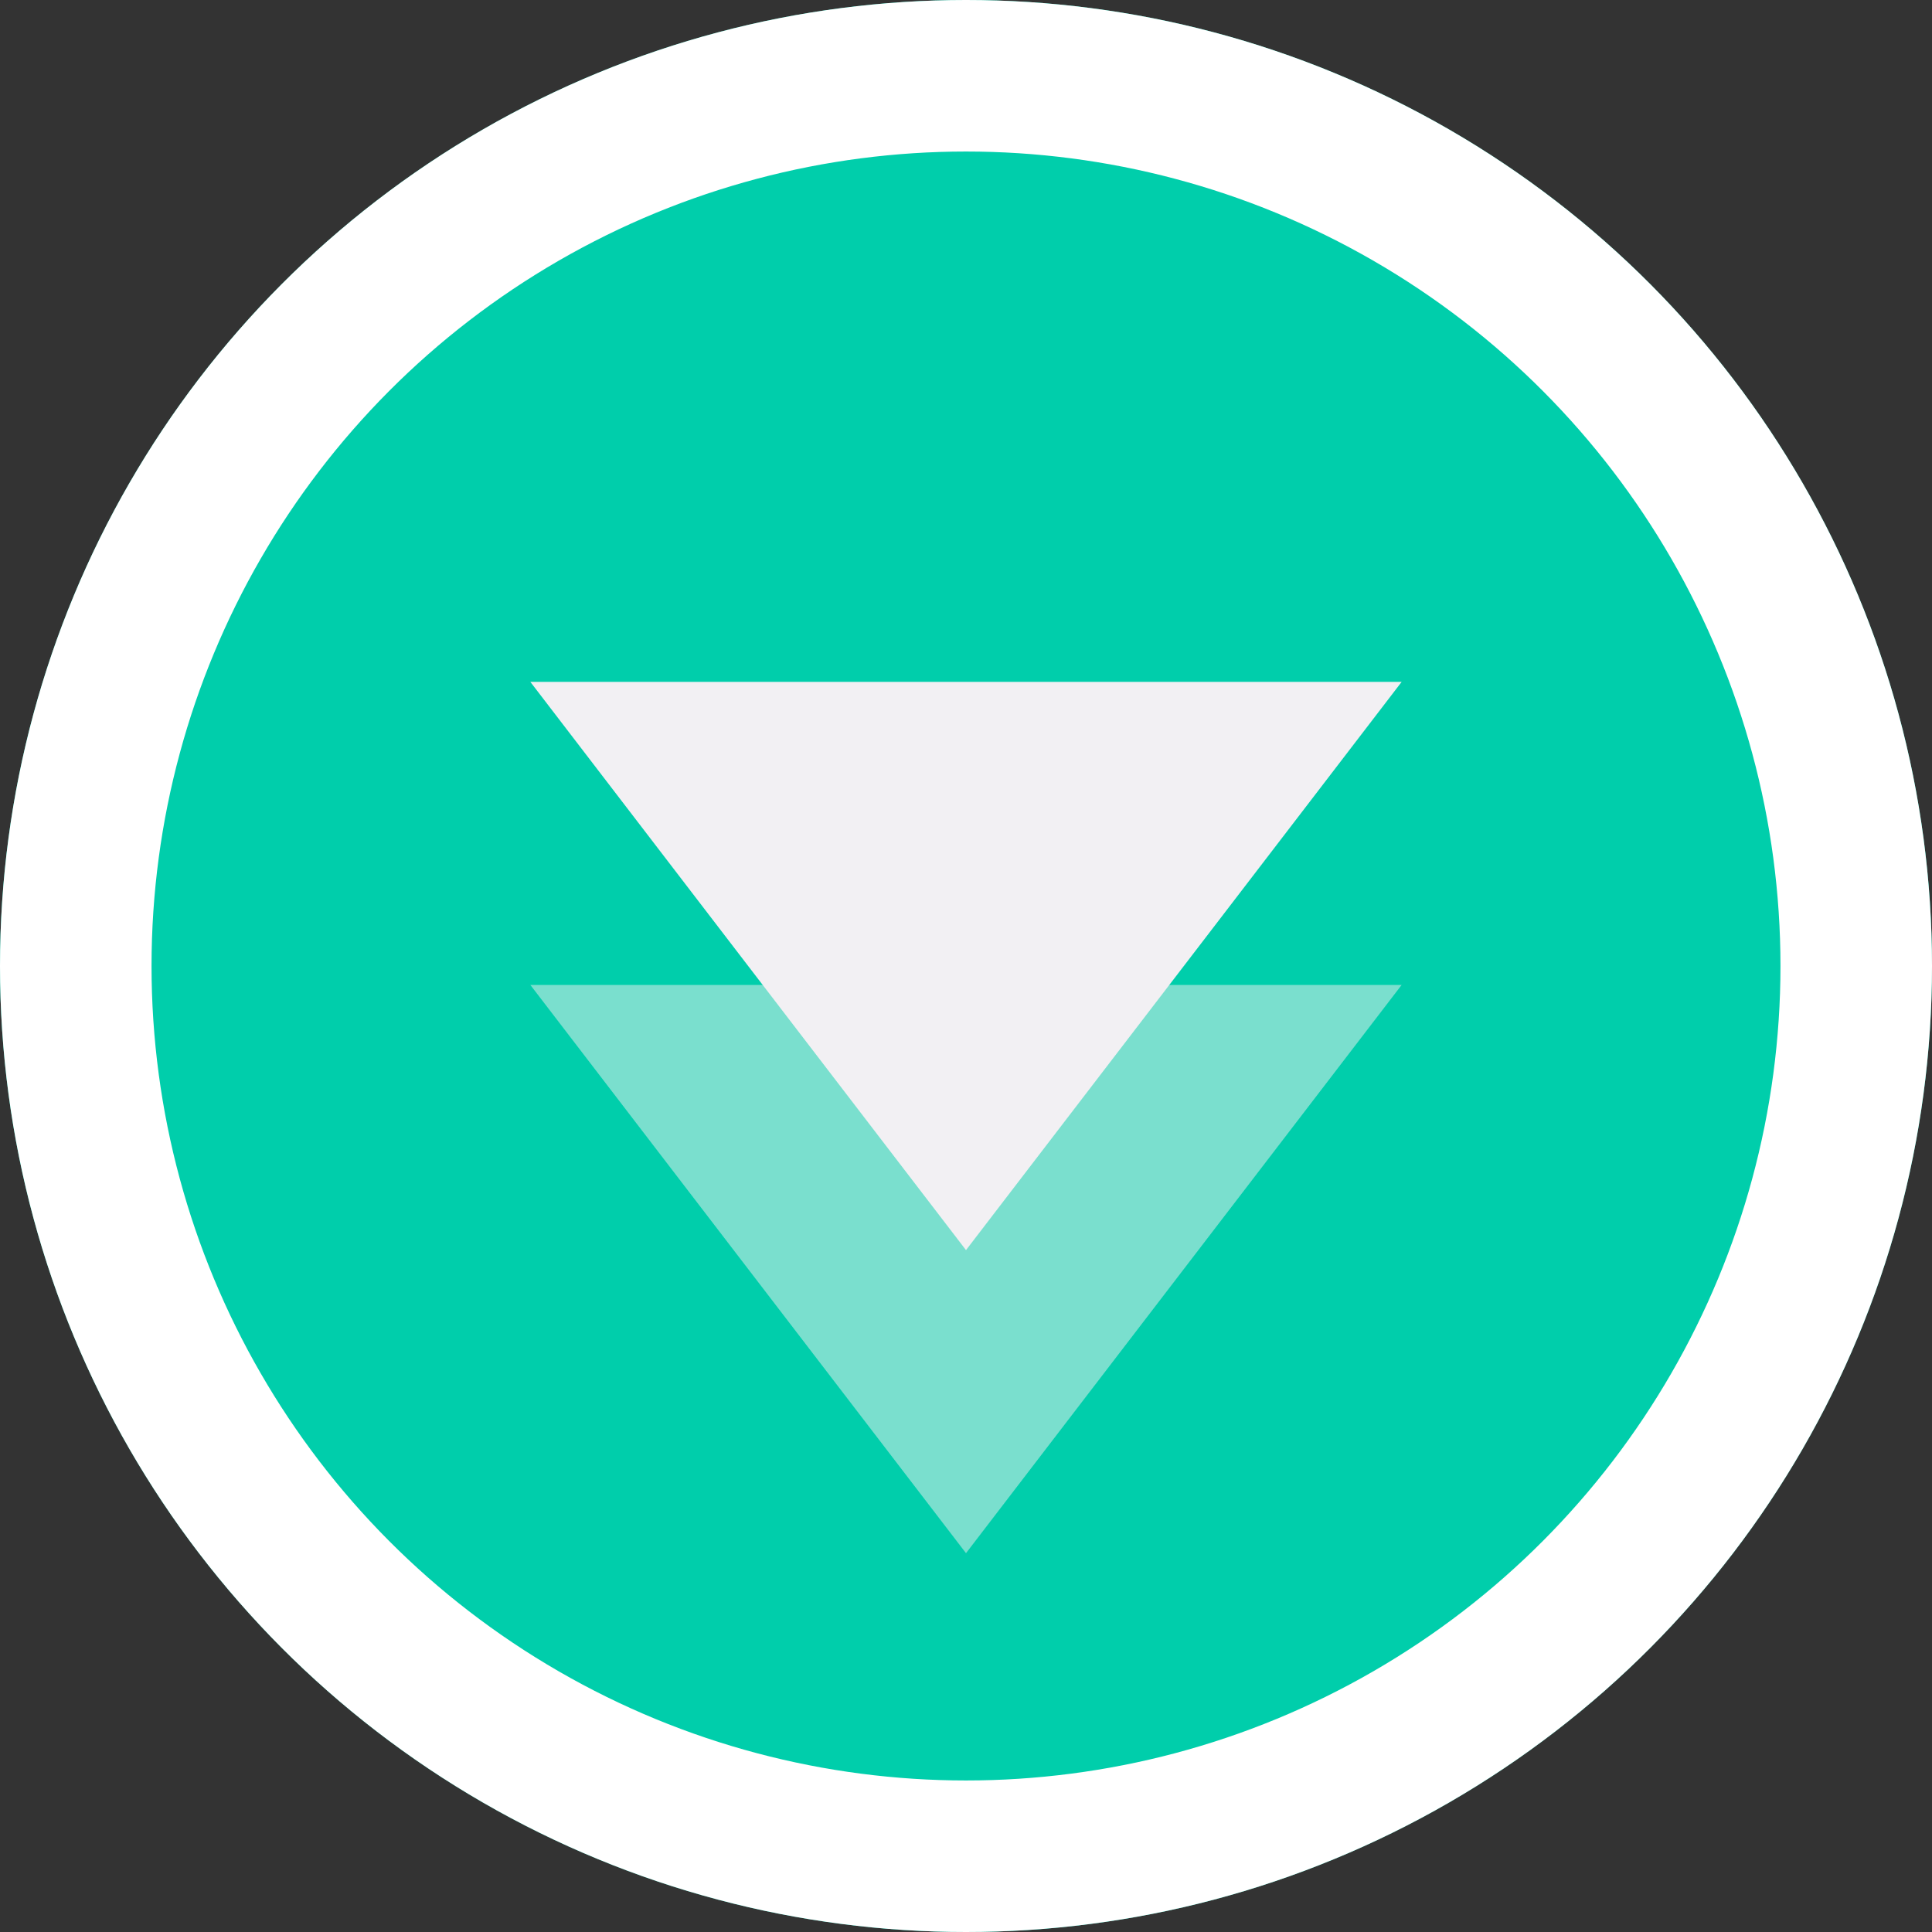
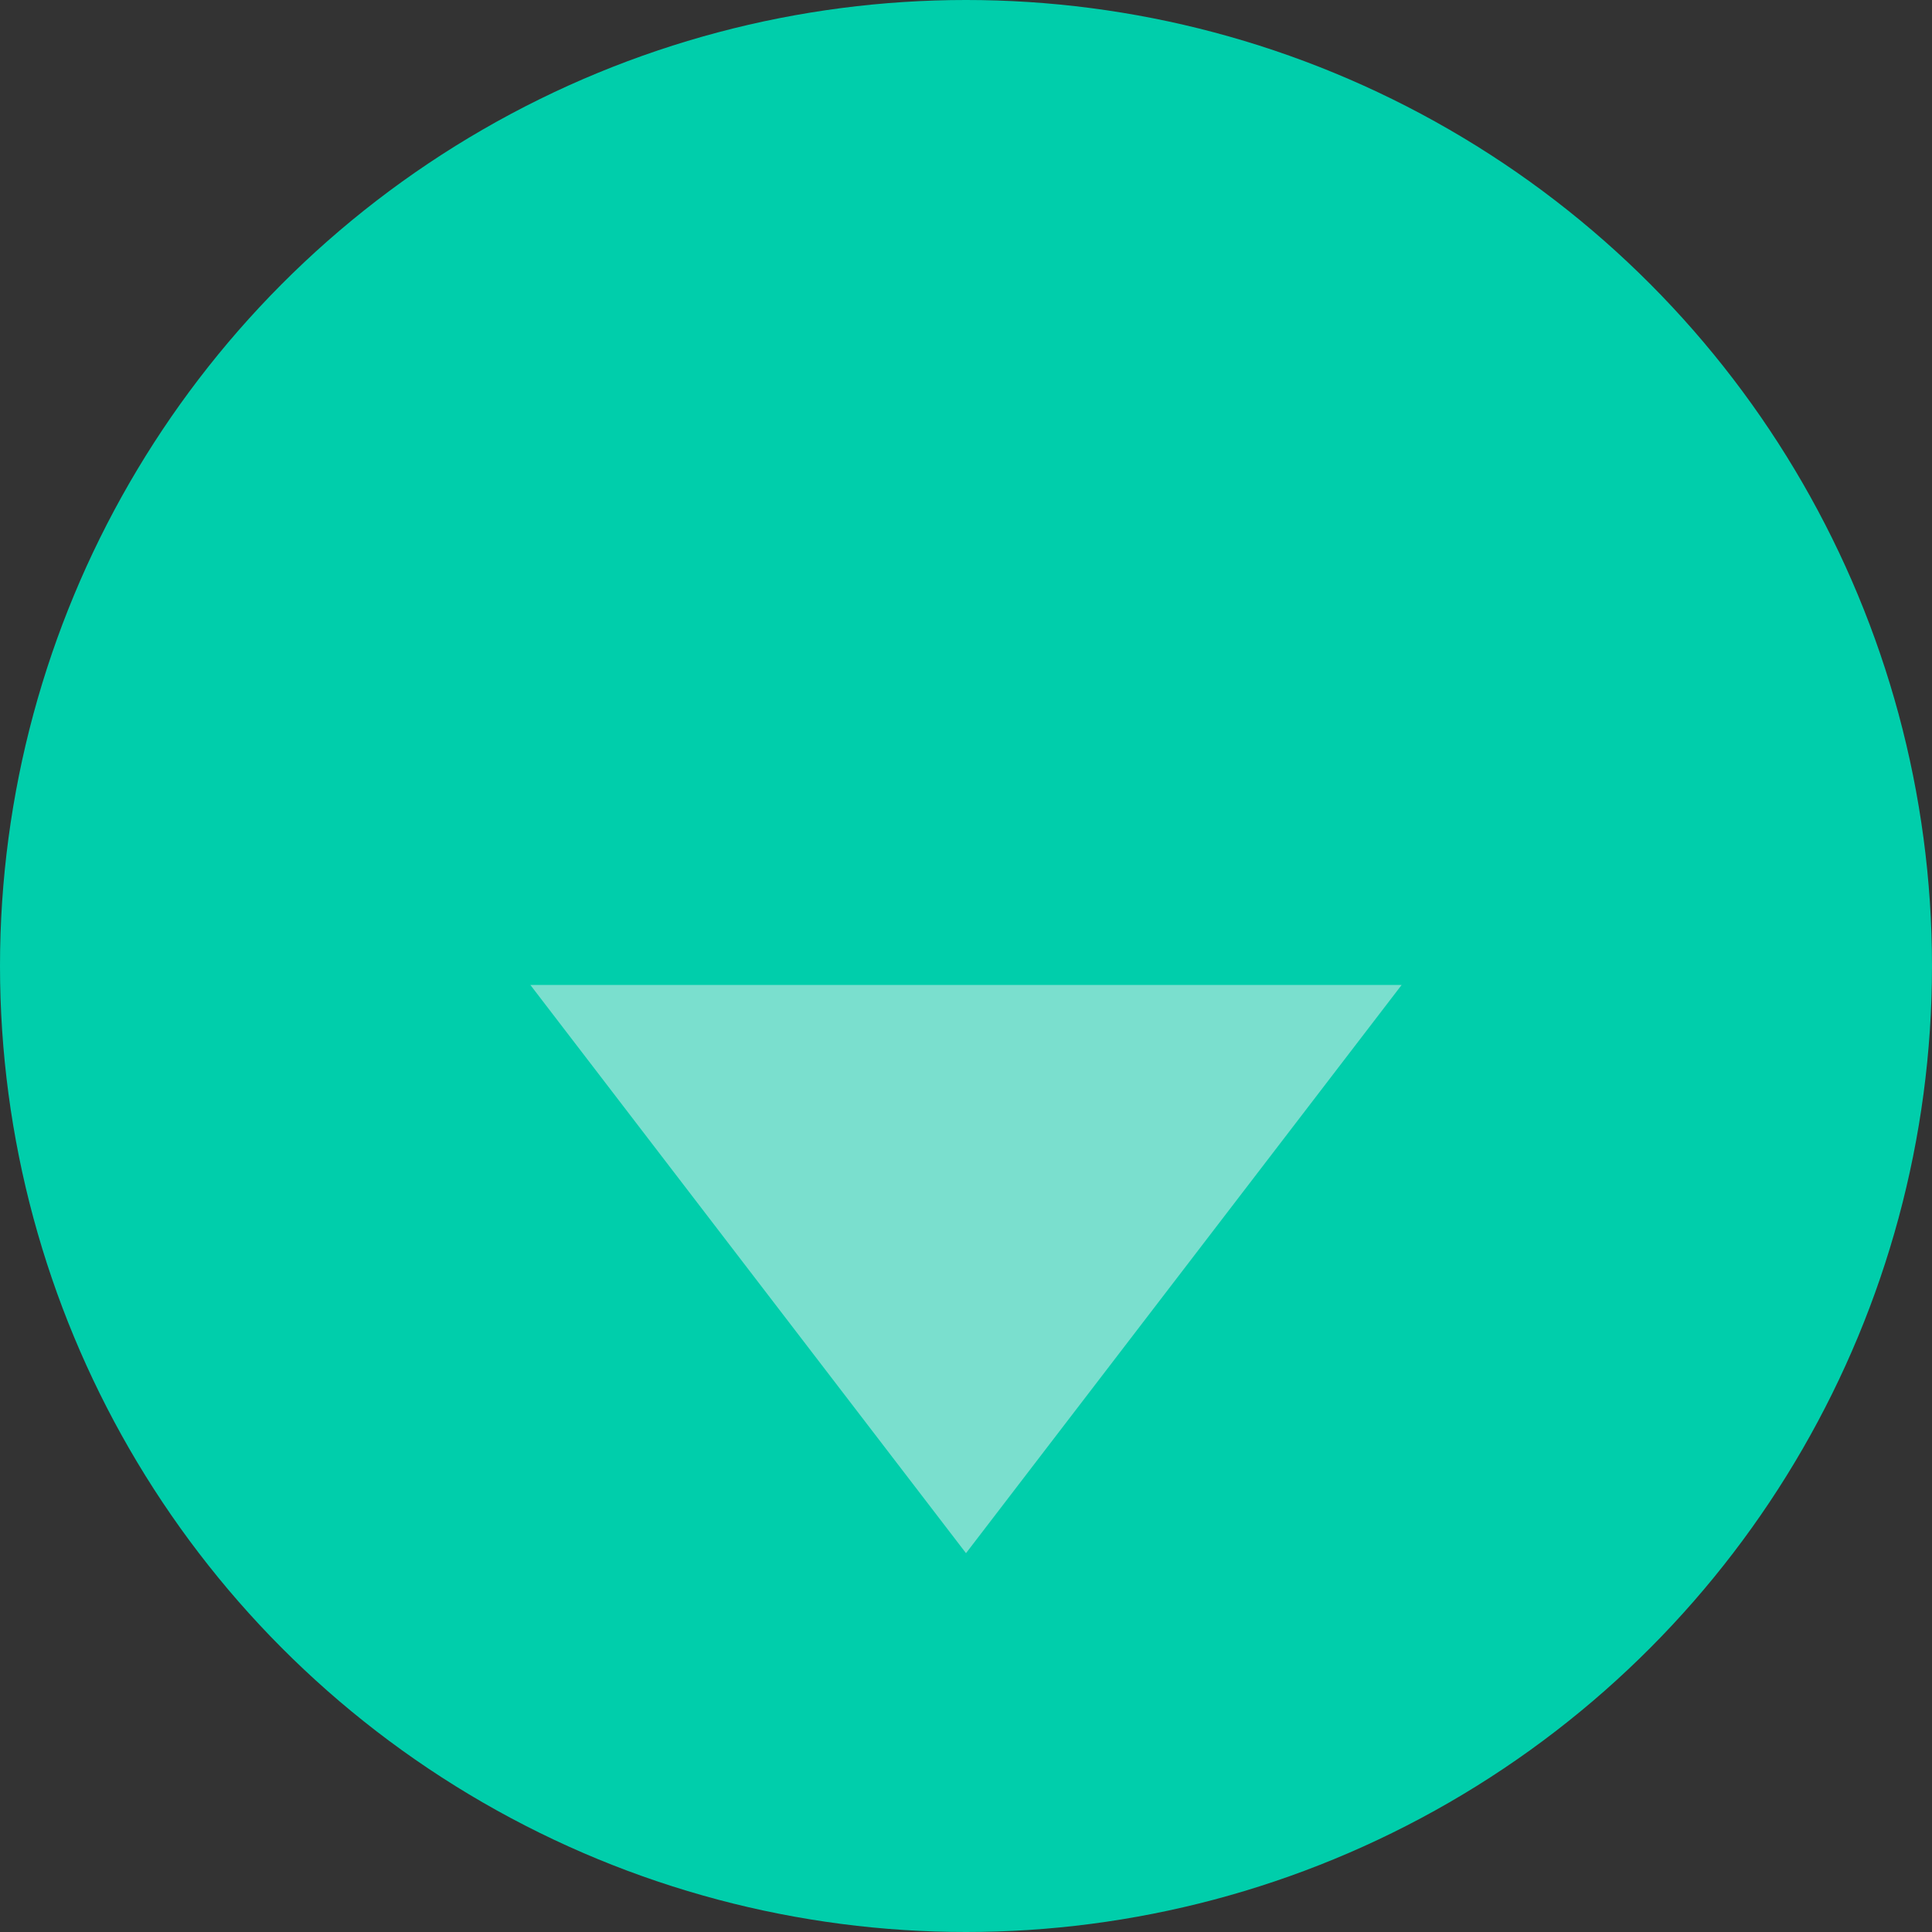
<svg xmlns="http://www.w3.org/2000/svg" id="Component_21_4" data-name="Component 21 – 4" width="51" height="51" viewBox="0 0 51 51">
  <rect x="0" y="0" width="51" height="51" fill="#333333" stroke="none" />
  <g id="Group_302" data-name="Group 302">
    <g id="Ellipse_7" data-name="Ellipse 7" fill="#00ceab" stroke="#fff" stroke-width="4">
      <circle cx="25.5" cy="25.5" r="25.5" stroke="none" />
-       <circle cx="25.5" cy="25.5" r="23.5" fill="none" />
    </g>
  </g>
  <g id="Group_310" data-name="Group 310" transform="translate(-233 -1689)">
    <path id="Polygon_5" data-name="Polygon 5" d="M11.5,0,23,15H0Z" transform="translate(270 1730) rotate(180)" fill="#f2f0f3" opacity="0.504" />
-     <path id="Polygon_6" data-name="Polygon 6" d="M11.5,0,23,15H0Z" transform="translate(270 1722) rotate(180)" fill="#f2f0f3" />
  </g>
</svg>